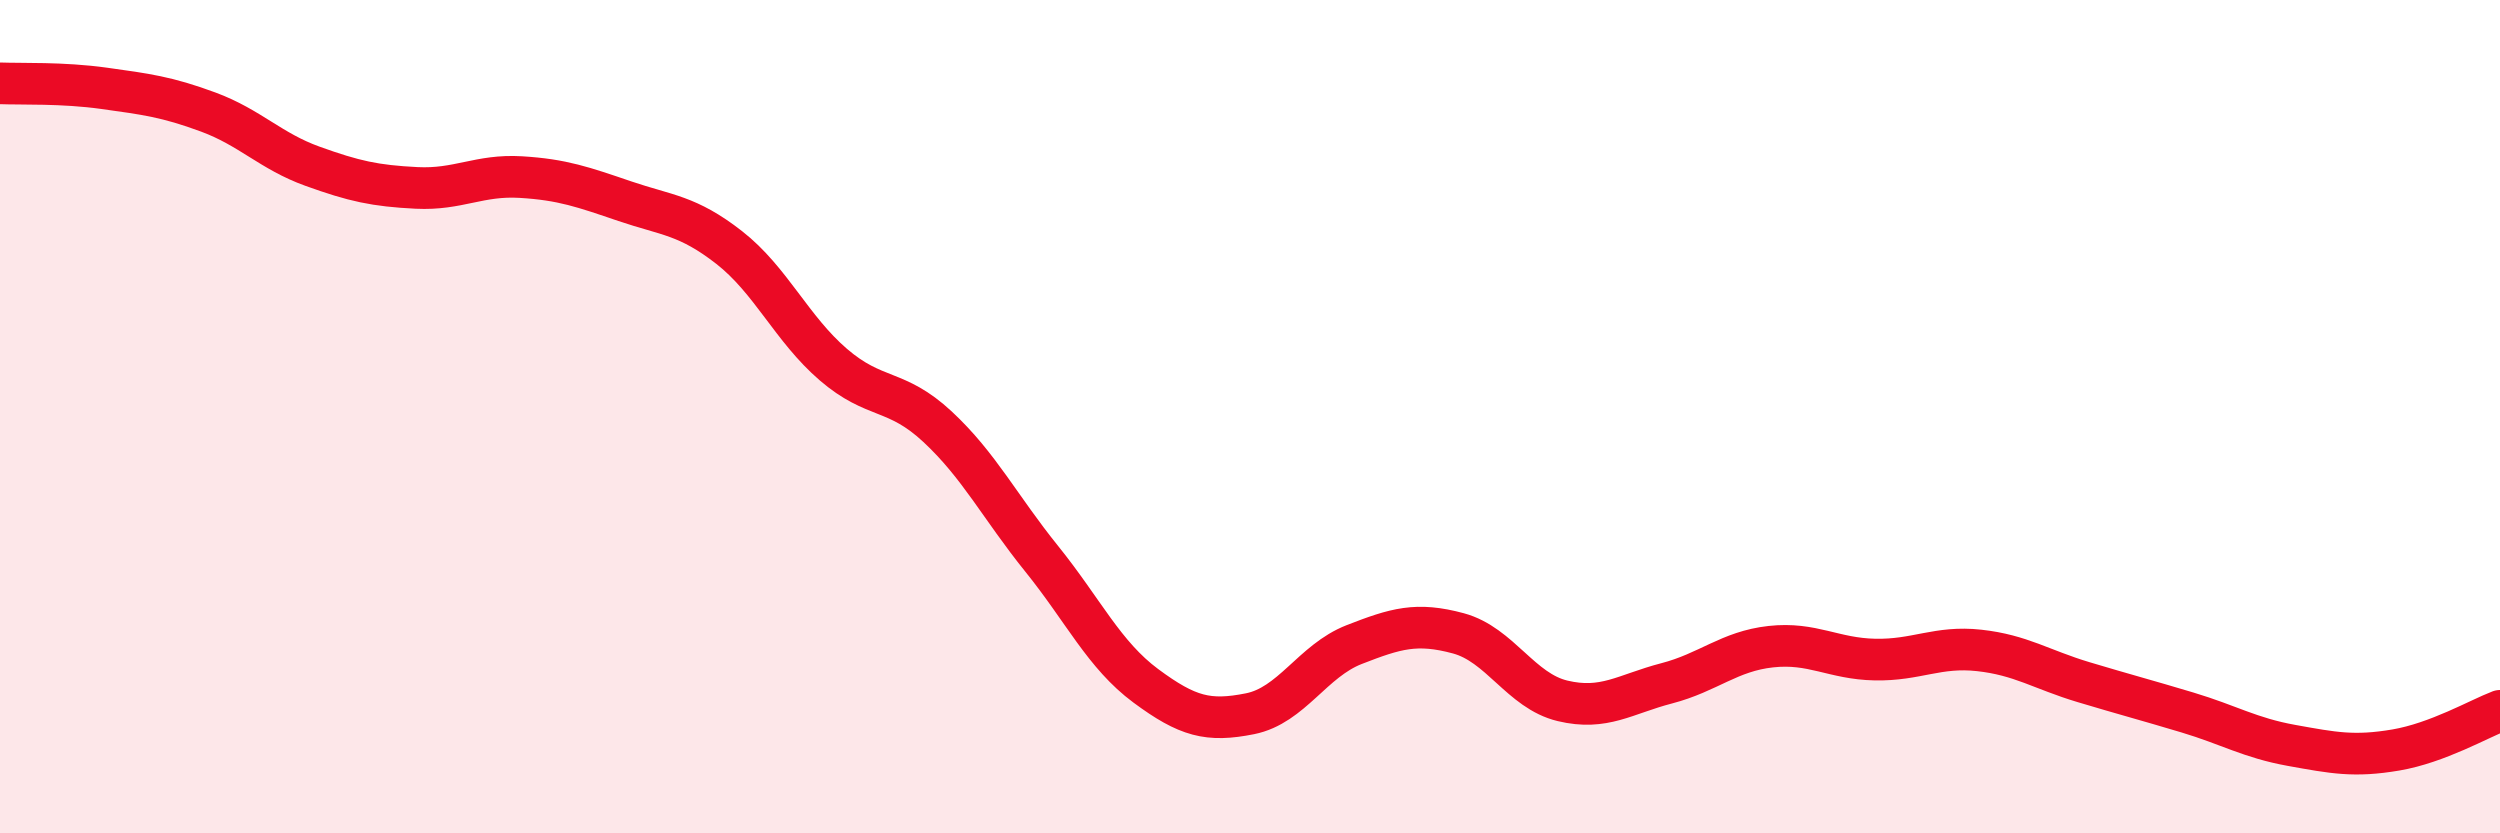
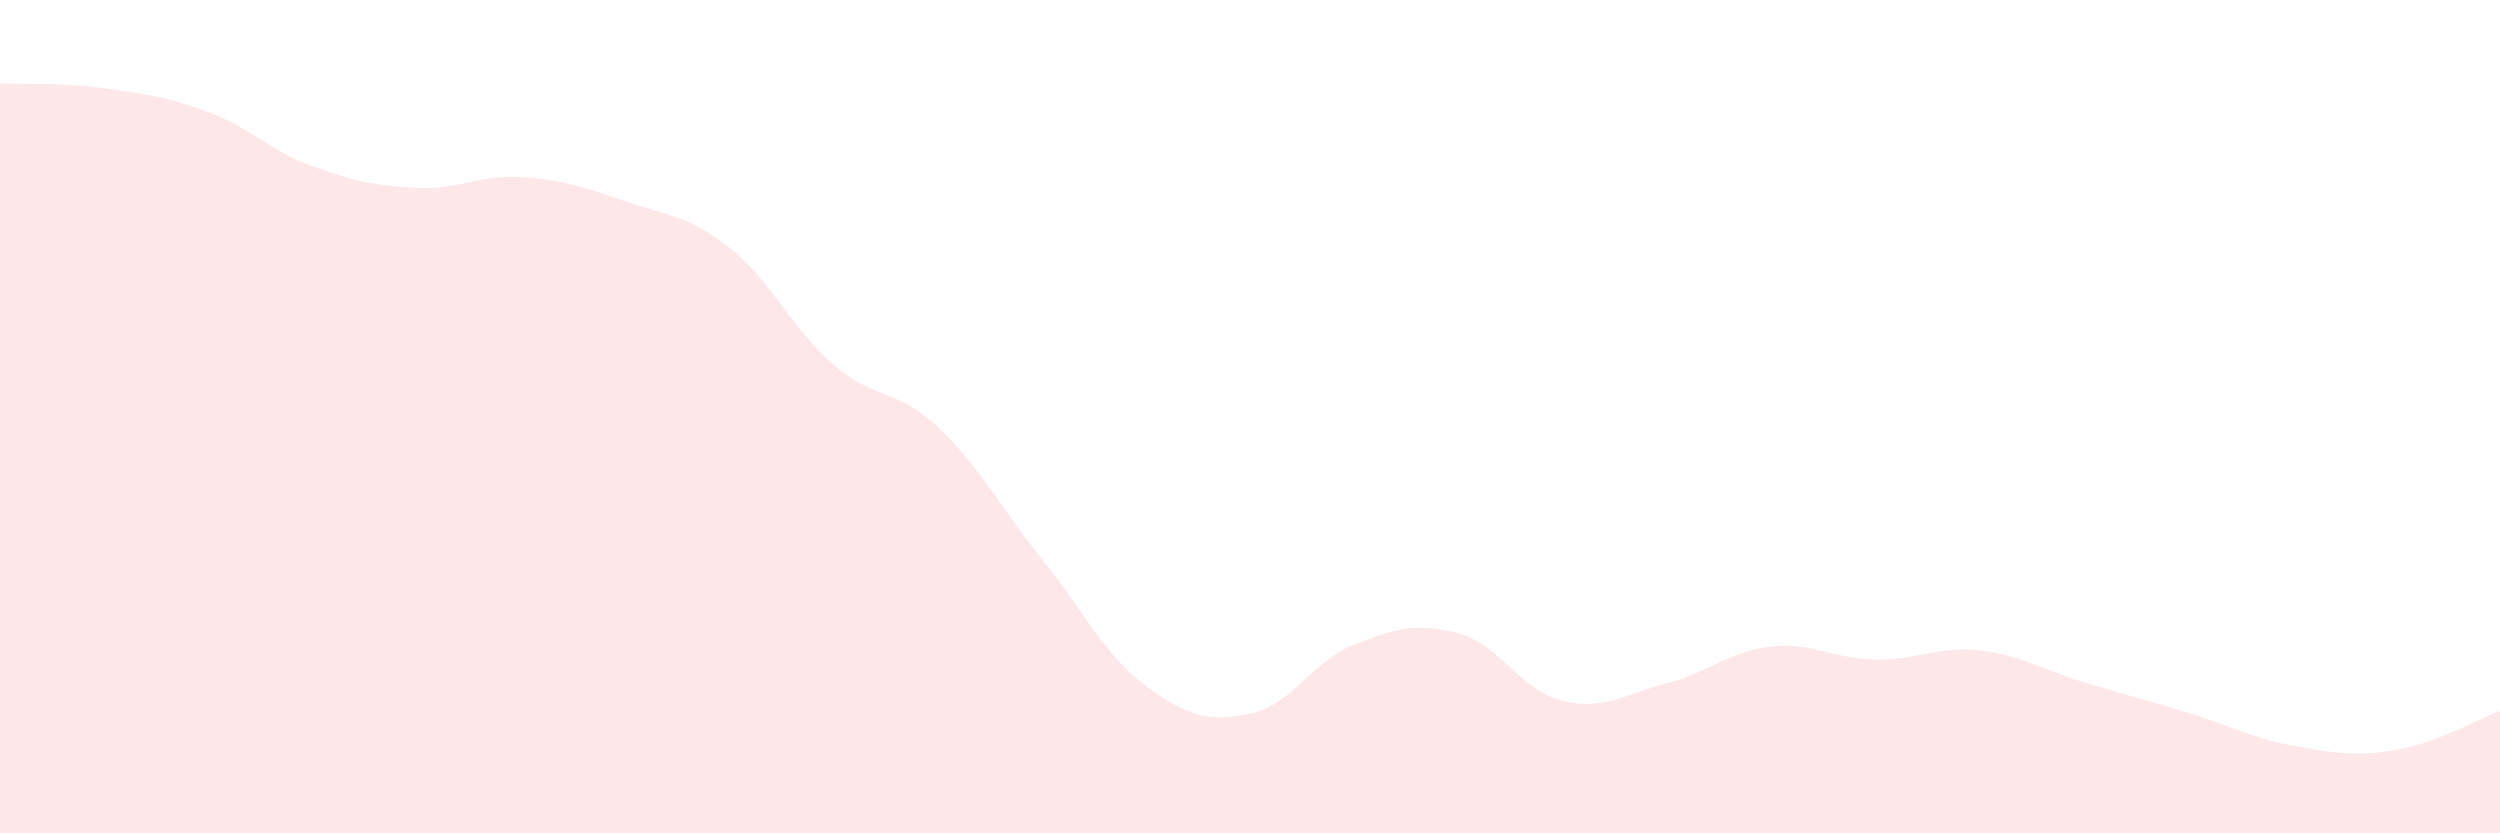
<svg xmlns="http://www.w3.org/2000/svg" width="60" height="20" viewBox="0 0 60 20">
  <path d="M 0,2 C 0.5,2.02 1.5,1.98 2.5,2.12 C 3.5,2.26 4,2.32 5,2.69 C 6,3.06 6.5,3.63 7.5,3.99 C 8.5,4.35 9,4.46 10,4.51 C 11,4.56 11.5,4.19 12.5,4.25 C 13.5,4.31 14,4.49 15,4.83 C 16,5.17 16.5,5.16 17.5,5.94 C 18.5,6.72 19,7.89 20,8.75 C 21,9.61 21.5,9.31 22.5,10.24 C 23.5,11.17 24,12.17 25,13.41 C 26,14.65 26.5,15.72 27.5,16.46 C 28.5,17.2 29,17.33 30,17.13 C 31,16.93 31.5,15.86 32.5,15.47 C 33.5,15.08 34,14.93 35,15.2 C 36,15.47 36.5,16.58 37.5,16.82 C 38.5,17.06 39,16.66 40,16.4 C 41,16.14 41.5,15.63 42.5,15.52 C 43.5,15.41 44,15.81 45,15.83 C 46,15.85 46.5,15.5 47.5,15.61 C 48.5,15.72 49,16.07 50,16.37 C 51,16.67 51.5,16.8 52.5,17.1 C 53.5,17.4 54,17.71 55,17.89 C 56,18.07 56.5,18.17 57.5,18 C 58.5,17.83 59.5,17.25 60,17.06L60 20L0 20Z" fill="#EB0A25" opacity="0.1" stroke-linecap="round" stroke-linejoin="round" />
-   <path d="M 0,2 C 0.5,2.02 1.5,1.98 2.5,2.12 C 3.5,2.26 4,2.32 5,2.69 C 6,3.06 6.5,3.63 7.5,3.99 C 8.5,4.35 9,4.46 10,4.51 C 11,4.56 11.5,4.19 12.5,4.25 C 13.5,4.31 14,4.49 15,4.83 C 16,5.17 16.5,5.16 17.5,5.94 C 18.5,6.72 19,7.89 20,8.75 C 21,9.61 21.5,9.31 22.5,10.24 C 23.5,11.17 24,12.17 25,13.41 C 26,14.65 26.5,15.72 27.5,16.46 C 28.5,17.2 29,17.33 30,17.13 C 31,16.93 31.5,15.86 32.5,15.47 C 33.5,15.08 34,14.93 35,15.2 C 36,15.47 36.5,16.58 37.5,16.82 C 38.5,17.06 39,16.66 40,16.4 C 41,16.14 41.5,15.63 42.5,15.52 C 43.5,15.41 44,15.81 45,15.83 C 46,15.85 46.5,15.5 47.5,15.61 C 48.5,15.72 49,16.07 50,16.37 C 51,16.67 51.5,16.8 52.5,17.1 C 53.5,17.4 54,17.71 55,17.89 C 56,18.07 56.5,18.17 57.5,18 C 58.5,17.83 59.5,17.25 60,17.06" stroke="#EB0A25" stroke-width="1" fill="none" stroke-linecap="round" stroke-linejoin="round" />
</svg>